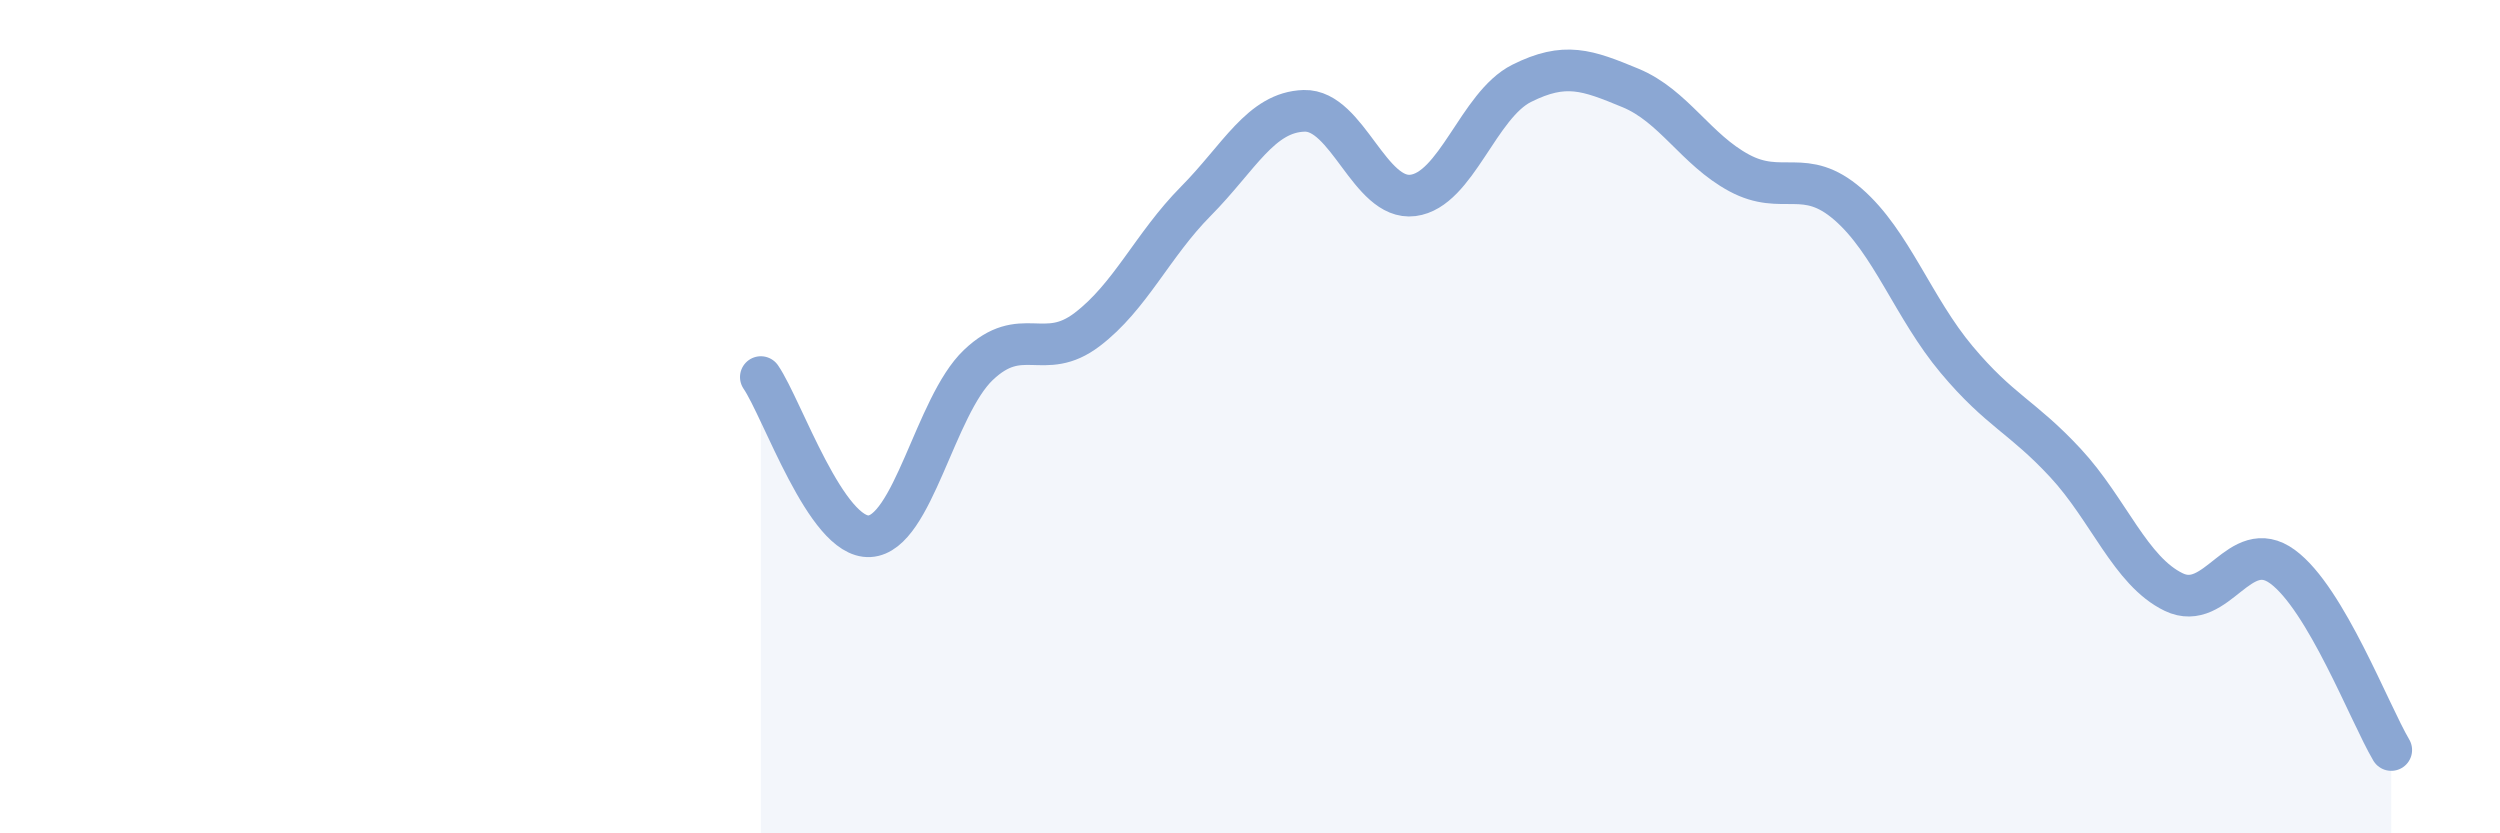
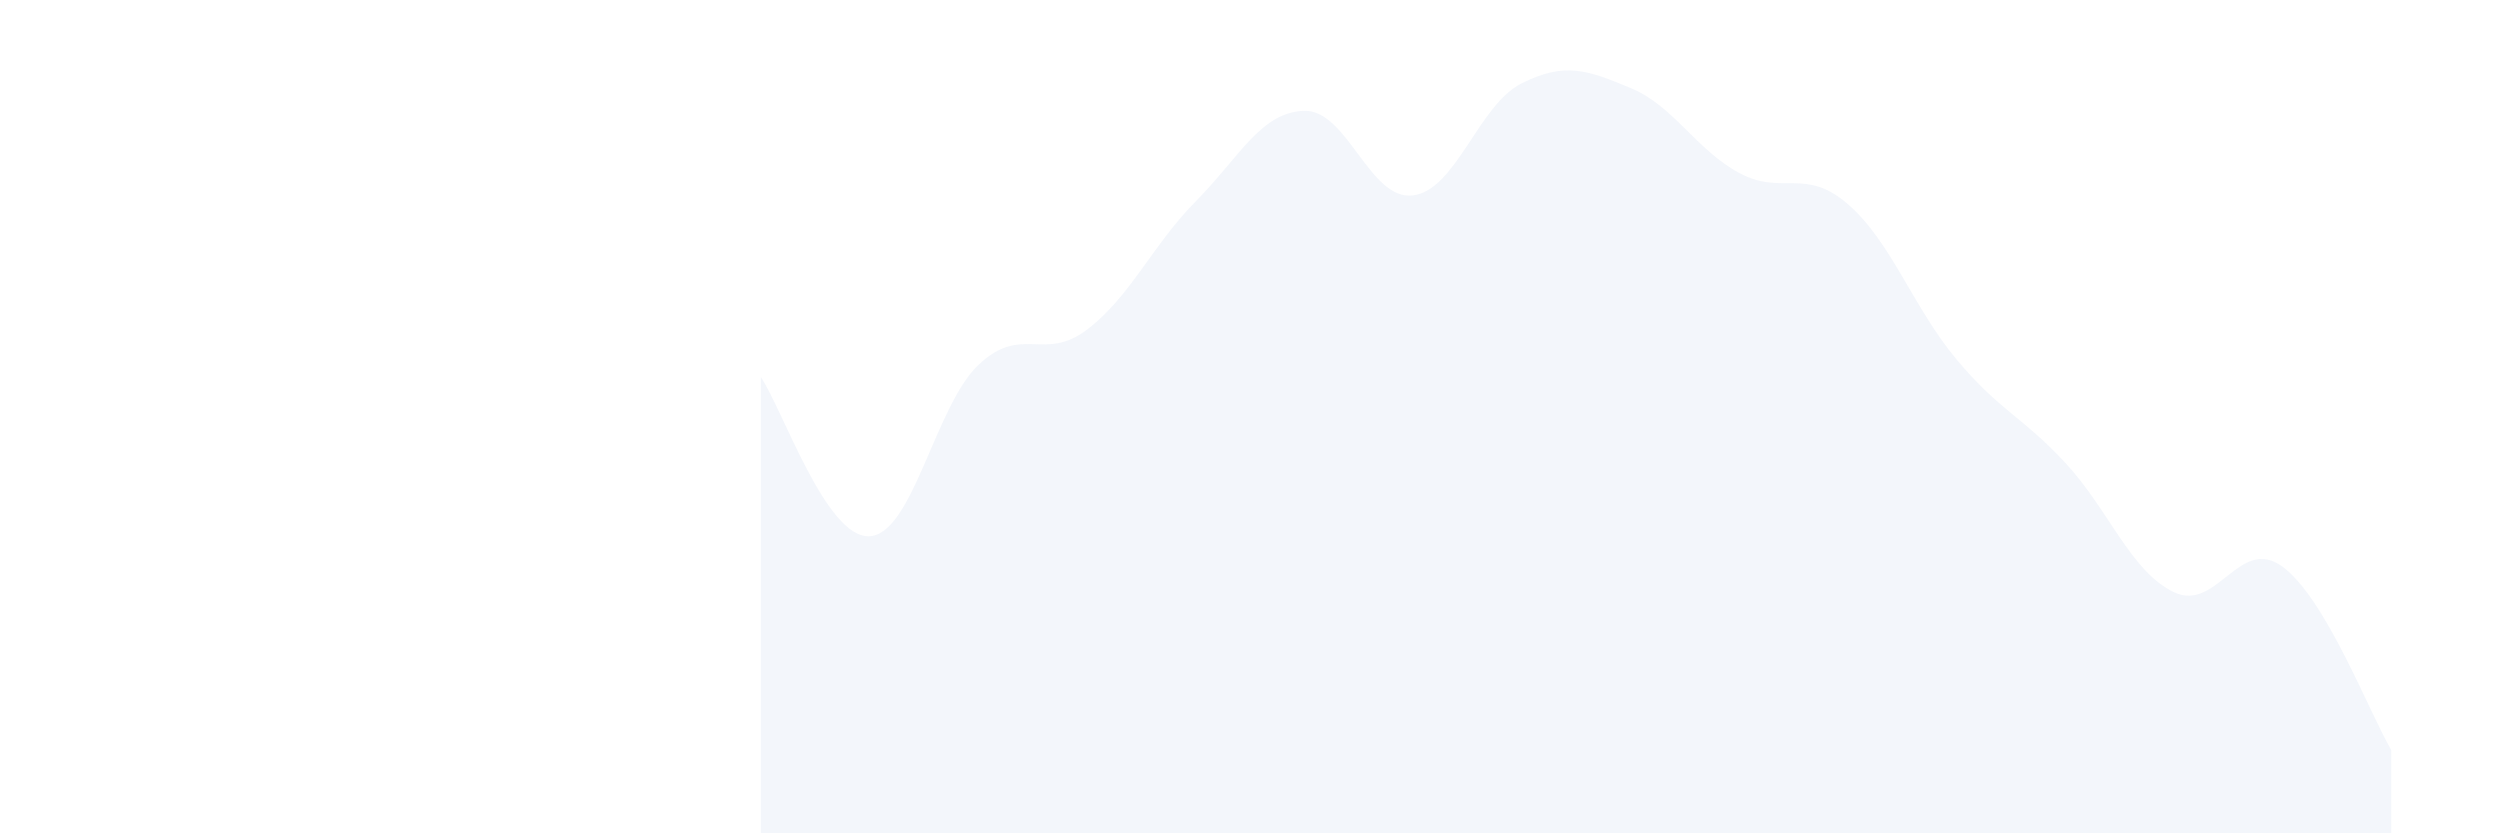
<svg xmlns="http://www.w3.org/2000/svg" width="60" height="20" viewBox="0 0 60 20">
  <path d="M 18.26,9.05 C 18.78,9.81 19.83,12.93 20.87,12.87 C 21.91,12.81 22.44,9.75 23.48,8.76 C 24.52,7.77 25.05,8.7 26.09,7.91 C 27.13,7.12 27.66,5.88 28.7,4.83 C 29.74,3.78 30.26,2.69 31.3,2.66 C 32.34,2.63 32.87,4.82 33.91,4.69 C 34.95,4.56 35.48,2.52 36.52,2 C 37.56,1.48 38.09,1.68 39.13,2.11 C 40.17,2.54 40.7,3.59 41.74,4.15 C 42.78,4.71 43.31,4 44.35,4.9 C 45.39,5.8 45.92,7.39 46.96,8.63 C 48,9.87 48.53,9.99 49.57,11.11 C 50.61,12.23 51.13,13.71 52.17,14.21 C 53.21,14.71 53.74,12.84 54.78,13.6 C 55.82,14.36 56.87,17.12 57.39,18L57.39 20L18.26 20Z" fill="#8ba7d3" opacity="0.1" stroke-linecap="round" stroke-linejoin="round" />
-   <path d="M 18.26,9.05 C 18.78,9.81 19.83,12.93 20.87,12.87 C 21.91,12.81 22.44,9.75 23.48,8.76 C 24.52,7.77 25.05,8.7 26.09,7.91 C 27.13,7.12 27.66,5.88 28.7,4.83 C 29.74,3.78 30.26,2.69 31.3,2.66 C 32.34,2.63 32.87,4.82 33.91,4.69 C 34.95,4.56 35.48,2.52 36.52,2 C 37.56,1.48 38.09,1.68 39.13,2.11 C 40.17,2.54 40.7,3.59 41.74,4.15 C 42.78,4.71 43.31,4 44.35,4.9 C 45.39,5.8 45.92,7.39 46.96,8.63 C 48,9.87 48.53,9.99 49.57,11.11 C 50.61,12.23 51.13,13.71 52.17,14.21 C 53.21,14.71 53.74,12.84 54.78,13.6 C 55.82,14.36 56.87,17.12 57.39,18" stroke="#8ba7d3" stroke-width="1" fill="none" stroke-linecap="round" stroke-linejoin="round" />
</svg>